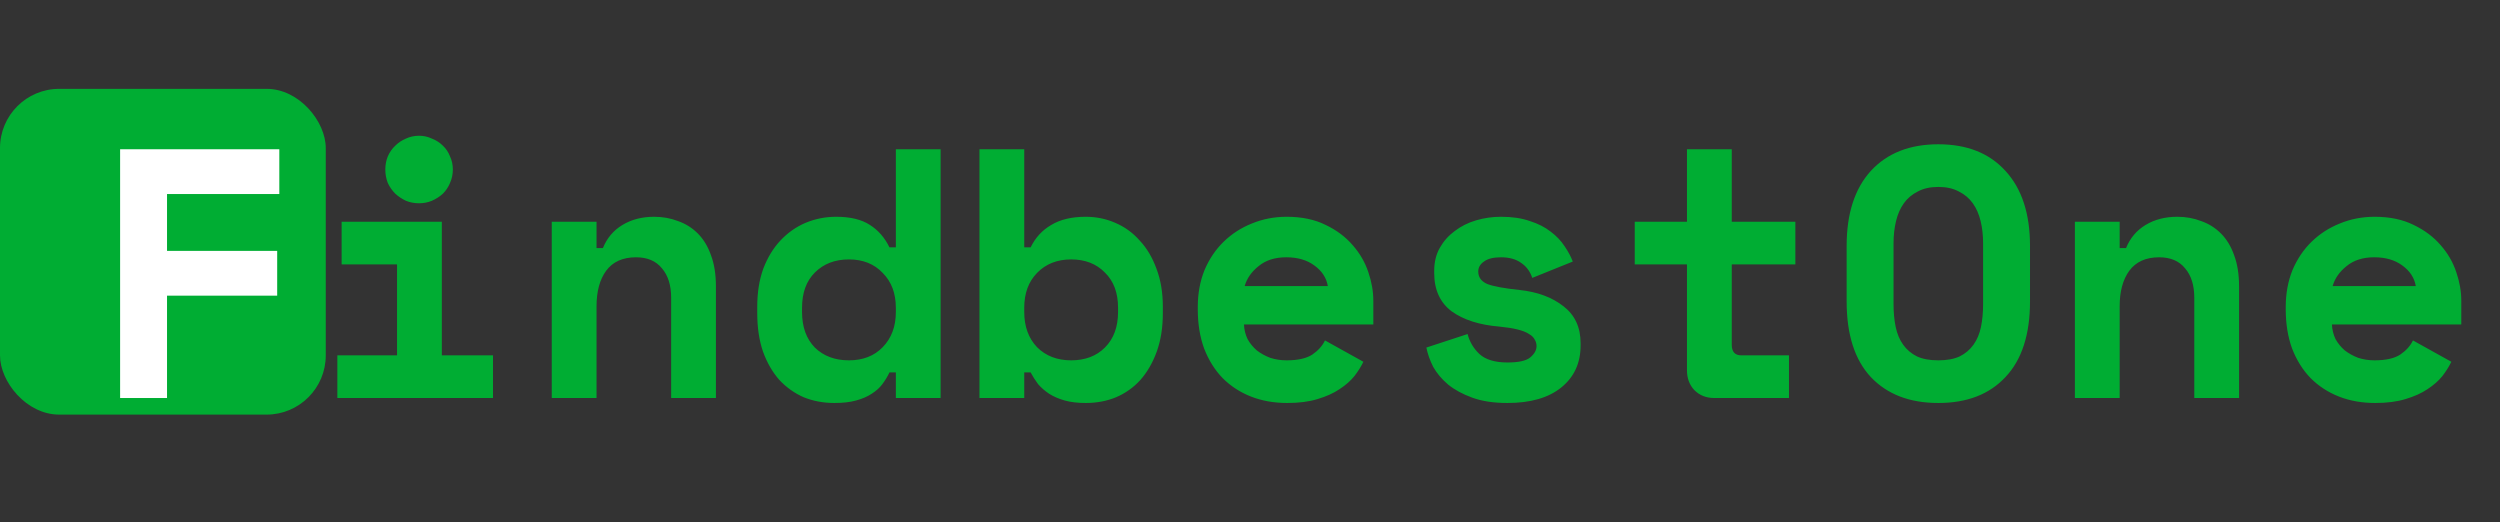
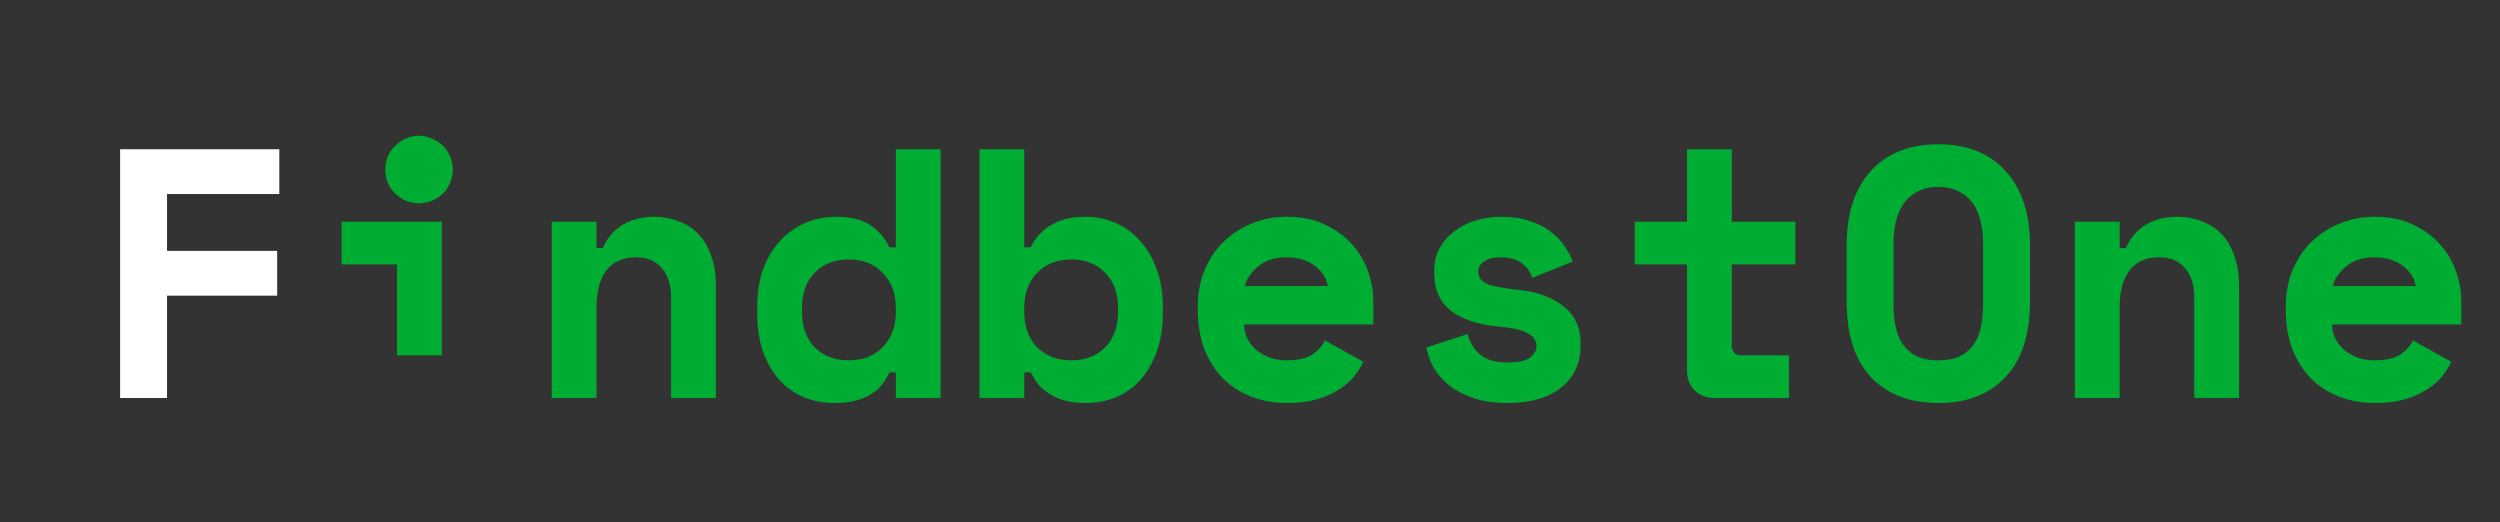
<svg xmlns="http://www.w3.org/2000/svg" width="201" height="42" viewBox="0 0 201 42" fill="none">
  <rect x="0" y="0" width="201" height="42" fill="#333333" stroke="none" />
-   <rect y="7.143" width="26.191" height="26.191" rx="4.762" fill="#00AD33" />
  <path d="M9.657 12H22.457V15.6H13.429V20.171H22.286V23.771H13.429V32H9.657V12Z" fill="white" />
-   <path d="M27.123 28.571H31.923V21.257H27.466V17.829H35.523V28.571H39.638V32H27.123V28.571ZM36.409 13.629C36.409 14.009 36.333 14.371 36.18 14.714C36.047 15.038 35.856 15.324 35.609 15.571C35.361 15.8 35.066 15.991 34.723 16.143C34.399 16.276 34.056 16.343 33.695 16.343C33.314 16.343 32.961 16.276 32.638 16.143C32.314 15.991 32.028 15.8 31.78 15.571C31.533 15.324 31.333 15.038 31.18 14.714C31.047 14.371 30.98 14.009 30.98 13.629C30.98 13.248 31.047 12.895 31.18 12.571C31.333 12.229 31.533 11.943 31.78 11.714C32.028 11.467 32.314 11.276 32.638 11.143C32.961 10.991 33.314 10.914 33.695 10.914C34.056 10.914 34.399 10.991 34.723 11.143C35.066 11.276 35.361 11.467 35.609 11.714C35.856 11.943 36.047 12.229 36.18 12.571C36.333 12.895 36.409 13.248 36.409 13.629ZM47.961 32H44.361V17.829H47.961V19.943H48.475C48.799 19.143 49.322 18.524 50.046 18.086C50.77 17.648 51.618 17.429 52.589 17.429C53.275 17.429 53.913 17.543 54.503 17.771C55.113 17.981 55.646 18.314 56.103 18.771C56.56 19.229 56.913 19.809 57.16 20.514C57.427 21.219 57.56 22.057 57.56 23.029V32H53.961V23.943C53.961 22.933 53.713 22.143 53.218 21.571C52.741 20.981 52.046 20.686 51.132 20.686C50.065 20.686 49.265 21.048 48.732 21.771C48.218 22.476 47.961 23.429 47.961 24.629V32ZM72.026 29.943H71.512C71.36 30.267 71.169 30.581 70.941 30.886C70.731 31.171 70.445 31.429 70.084 31.657C69.741 31.886 69.322 32.067 68.826 32.2C68.35 32.333 67.769 32.4 67.084 32.4C66.207 32.4 65.388 32.248 64.626 31.943C63.883 31.619 63.226 31.152 62.655 30.543C62.102 29.914 61.664 29.152 61.341 28.257C61.036 27.362 60.883 26.333 60.883 25.171V24.657C60.883 23.514 61.045 22.495 61.369 21.6C61.712 20.705 62.169 19.952 62.741 19.343C63.331 18.714 64.007 18.238 64.769 17.914C65.55 17.59 66.369 17.429 67.226 17.429C68.369 17.429 69.274 17.648 69.941 18.086C70.607 18.505 71.131 19.105 71.512 19.886H72.026V12H75.626V32H72.026V29.943ZM68.255 28.971C69.379 28.971 70.284 28.619 70.969 27.914C71.674 27.191 72.026 26.248 72.026 25.086V24.743C72.026 23.581 71.674 22.648 70.969 21.943C70.284 21.219 69.379 20.857 68.255 20.857C67.131 20.857 66.217 21.209 65.512 21.914C64.826 22.6 64.484 23.543 64.484 24.743V25.086C64.484 26.286 64.826 27.238 65.512 27.943C66.217 28.629 67.131 28.971 68.255 28.971ZM82.349 32H78.749V12H82.349V19.886H82.864C83.245 19.105 83.797 18.505 84.521 18.086C85.245 17.648 86.168 17.429 87.292 17.429C88.13 17.429 88.921 17.59 89.664 17.914C90.425 18.238 91.083 18.714 91.635 19.343C92.207 19.952 92.654 20.705 92.978 21.6C93.321 22.495 93.492 23.514 93.492 24.657V25.171C93.492 26.333 93.33 27.362 93.007 28.257C92.683 29.152 92.245 29.914 91.692 30.543C91.14 31.152 90.483 31.619 89.721 31.943C88.978 32.248 88.168 32.4 87.292 32.4C86.645 32.4 86.083 32.333 85.606 32.2C85.13 32.067 84.711 31.886 84.349 31.657C84.007 31.429 83.711 31.171 83.464 30.886C83.235 30.581 83.035 30.267 82.864 29.943H82.349V32ZM86.121 28.971C87.245 28.971 88.149 28.629 88.835 27.943C89.54 27.238 89.892 26.286 89.892 25.086V24.743C89.892 23.543 89.54 22.6 88.835 21.914C88.149 21.209 87.245 20.857 86.121 20.857C84.997 20.857 84.083 21.219 83.378 21.943C82.692 22.648 82.349 23.581 82.349 24.743V25.086C82.349 26.248 82.692 27.191 83.378 27.914C84.083 28.619 84.997 28.971 86.121 28.971ZM100.015 26.086C100.034 26.505 100.129 26.895 100.301 27.257C100.491 27.6 100.739 27.905 101.044 28.171C101.368 28.419 101.729 28.619 102.129 28.771C102.549 28.905 102.987 28.971 103.444 28.971C104.339 28.971 105.025 28.819 105.501 28.514C105.977 28.191 106.32 27.809 106.529 27.371L109.615 29.086C109.444 29.448 109.206 29.829 108.901 30.229C108.596 30.61 108.196 30.962 107.701 31.286C107.225 31.61 106.634 31.876 105.929 32.086C105.244 32.295 104.434 32.4 103.501 32.4C102.434 32.4 101.463 32.229 100.587 31.886C99.71 31.543 98.948 31.048 98.301 30.4C97.672 29.752 97.177 28.962 96.815 28.029C96.472 27.095 96.301 26.038 96.301 24.857V24.686C96.301 23.6 96.482 22.61 96.844 21.714C97.225 20.819 97.739 20.057 98.387 19.429C99.034 18.8 99.787 18.314 100.644 17.971C101.52 17.61 102.453 17.429 103.444 17.429C104.663 17.429 105.71 17.648 106.587 18.086C107.463 18.505 108.187 19.048 108.758 19.714C109.329 20.362 109.749 21.086 110.015 21.886C110.282 22.667 110.415 23.429 110.415 24.171V26.086H100.015ZM103.415 20.686C102.501 20.686 101.758 20.924 101.187 21.4C100.615 21.857 100.244 22.39 100.072 23H106.758C106.644 22.333 106.282 21.781 105.672 21.343C105.082 20.905 104.329 20.686 103.415 20.686ZM118.852 21.829C118.852 22.286 119.091 22.619 119.567 22.829C120.043 23.019 120.91 23.181 122.167 23.314C123.614 23.467 124.795 23.905 125.71 24.629C126.624 25.333 127.081 26.324 127.081 27.6V27.771C127.081 29.181 126.567 30.305 125.538 31.143C124.51 31.981 123.062 32.4 121.195 32.4C120.091 32.4 119.148 32.257 118.367 31.971C117.586 31.686 116.938 31.333 116.424 30.914C115.91 30.476 115.51 30 115.224 29.486C114.957 28.952 114.776 28.438 114.681 27.943L117.995 26.857C118.148 27.467 118.462 28 118.938 28.457C119.433 28.914 120.186 29.143 121.195 29.143C122.091 29.143 122.7 29.009 123.024 28.743C123.367 28.457 123.538 28.152 123.538 27.829C123.538 27.638 123.491 27.467 123.395 27.314C123.319 27.143 123.167 26.991 122.938 26.857C122.71 26.705 122.395 26.581 121.995 26.486C121.614 26.39 121.129 26.314 120.538 26.257C118.938 26.124 117.662 25.714 116.71 25.029C115.776 24.324 115.31 23.295 115.31 21.943V21.771C115.31 21.067 115.462 20.448 115.767 19.914C116.071 19.381 116.471 18.933 116.967 18.571C117.462 18.191 118.033 17.905 118.681 17.714C119.329 17.524 119.995 17.429 120.681 17.429C121.576 17.429 122.348 17.543 122.995 17.771C123.662 17.981 124.224 18.267 124.681 18.629C125.138 18.971 125.51 19.362 125.795 19.8C126.081 20.219 126.3 20.629 126.452 21.029L123.195 22.343C123.024 21.829 122.729 21.429 122.31 21.143C121.891 20.838 121.348 20.686 120.681 20.686C120.071 20.686 119.614 20.8 119.31 21.029C119.005 21.238 118.852 21.505 118.852 21.829ZM131.433 17.829H135.633V12H139.233V17.829H144.347V21.257H139.233V27.714C139.233 28.286 139.49 28.571 140.004 28.571H143.833V32H137.833C137.185 32 136.652 31.791 136.233 31.371C135.833 30.952 135.633 30.419 135.633 29.771V21.257H131.433V17.829ZM148.47 19.771C148.47 17.181 149.117 15.171 150.413 13.743C151.727 12.314 153.537 11.6 155.841 11.6C158.146 11.6 159.946 12.314 161.241 13.743C162.556 15.171 163.213 17.181 163.213 19.771V24.229C163.213 26.895 162.556 28.924 161.241 30.314C159.946 31.705 158.146 32.4 155.841 32.4C153.537 32.4 151.727 31.705 150.413 30.314C149.117 28.924 148.47 26.895 148.47 24.229V19.771ZM155.841 28.971C156.527 28.971 157.098 28.867 157.556 28.657C158.013 28.429 158.384 28.114 158.67 27.714C158.956 27.314 159.156 26.838 159.27 26.286C159.384 25.733 159.441 25.124 159.441 24.457V19.543C159.441 18.914 159.375 18.324 159.241 17.771C159.108 17.219 158.898 16.743 158.613 16.343C158.327 15.943 157.956 15.629 157.498 15.4C157.041 15.152 156.489 15.029 155.841 15.029C155.194 15.029 154.641 15.152 154.184 15.4C153.727 15.629 153.356 15.943 153.07 16.343C152.784 16.743 152.575 17.219 152.441 17.771C152.308 18.324 152.241 18.914 152.241 19.543V24.457C152.241 25.124 152.298 25.733 152.413 26.286C152.527 26.838 152.727 27.314 153.013 27.714C153.298 28.114 153.67 28.429 154.127 28.657C154.584 28.867 155.156 28.971 155.841 28.971ZM170.421 32H166.821V17.829H170.421V19.943H170.936C171.26 19.143 171.783 18.524 172.507 18.086C173.231 17.648 174.079 17.429 175.05 17.429C175.736 17.429 176.374 17.543 176.964 17.771C177.574 17.981 178.107 18.314 178.564 18.771C179.021 19.229 179.374 19.809 179.621 20.514C179.888 21.219 180.021 22.057 180.021 23.029V32H176.421V23.943C176.421 22.933 176.174 22.143 175.679 21.571C175.202 20.981 174.507 20.686 173.593 20.686C172.526 20.686 171.726 21.048 171.193 21.771C170.679 22.476 170.421 23.429 170.421 24.629V32ZM187.487 26.086C187.506 26.505 187.602 26.895 187.773 27.257C187.963 27.6 188.211 27.905 188.516 28.171C188.84 28.419 189.202 28.619 189.602 28.771C190.021 28.905 190.459 28.971 190.916 28.971C191.811 28.971 192.497 28.819 192.973 28.514C193.449 28.191 193.792 27.809 194.002 27.371L197.087 29.086C196.916 29.448 196.678 29.829 196.373 30.229C196.068 30.61 195.668 30.962 195.173 31.286C194.697 31.61 194.106 31.876 193.402 32.086C192.716 32.295 191.906 32.4 190.973 32.4C189.906 32.4 188.935 32.229 188.059 31.886C187.183 31.543 186.421 31.048 185.773 30.4C185.144 29.752 184.649 28.962 184.287 28.029C183.944 27.095 183.773 26.038 183.773 24.857V24.686C183.773 23.6 183.954 22.61 184.316 21.714C184.697 20.819 185.211 20.057 185.859 19.429C186.506 18.8 187.259 18.314 188.116 17.971C188.992 17.61 189.925 17.429 190.916 17.429C192.135 17.429 193.183 17.648 194.059 18.086C194.935 18.505 195.659 19.048 196.23 19.714C196.802 20.362 197.221 21.086 197.487 21.886C197.754 22.667 197.887 23.429 197.887 24.171V26.086H187.487ZM190.887 20.686C189.973 20.686 189.23 20.924 188.659 21.4C188.087 21.857 187.716 22.39 187.544 23H194.23C194.116 22.333 193.754 21.781 193.144 21.343C192.554 20.905 191.802 20.686 190.887 20.686Z" fill="#00AD33" />
+   <path d="M27.123 28.571H31.923V21.257H27.466V17.829H35.523V28.571H39.638H27.123V28.571ZM36.409 13.629C36.409 14.009 36.333 14.371 36.18 14.714C36.047 15.038 35.856 15.324 35.609 15.571C35.361 15.8 35.066 15.991 34.723 16.143C34.399 16.276 34.056 16.343 33.695 16.343C33.314 16.343 32.961 16.276 32.638 16.143C32.314 15.991 32.028 15.8 31.78 15.571C31.533 15.324 31.333 15.038 31.18 14.714C31.047 14.371 30.98 14.009 30.98 13.629C30.98 13.248 31.047 12.895 31.18 12.571C31.333 12.229 31.533 11.943 31.78 11.714C32.028 11.467 32.314 11.276 32.638 11.143C32.961 10.991 33.314 10.914 33.695 10.914C34.056 10.914 34.399 10.991 34.723 11.143C35.066 11.276 35.361 11.467 35.609 11.714C35.856 11.943 36.047 12.229 36.18 12.571C36.333 12.895 36.409 13.248 36.409 13.629ZM47.961 32H44.361V17.829H47.961V19.943H48.475C48.799 19.143 49.322 18.524 50.046 18.086C50.77 17.648 51.618 17.429 52.589 17.429C53.275 17.429 53.913 17.543 54.503 17.771C55.113 17.981 55.646 18.314 56.103 18.771C56.56 19.229 56.913 19.809 57.16 20.514C57.427 21.219 57.56 22.057 57.56 23.029V32H53.961V23.943C53.961 22.933 53.713 22.143 53.218 21.571C52.741 20.981 52.046 20.686 51.132 20.686C50.065 20.686 49.265 21.048 48.732 21.771C48.218 22.476 47.961 23.429 47.961 24.629V32ZM72.026 29.943H71.512C71.36 30.267 71.169 30.581 70.941 30.886C70.731 31.171 70.445 31.429 70.084 31.657C69.741 31.886 69.322 32.067 68.826 32.2C68.35 32.333 67.769 32.4 67.084 32.4C66.207 32.4 65.388 32.248 64.626 31.943C63.883 31.619 63.226 31.152 62.655 30.543C62.102 29.914 61.664 29.152 61.341 28.257C61.036 27.362 60.883 26.333 60.883 25.171V24.657C60.883 23.514 61.045 22.495 61.369 21.6C61.712 20.705 62.169 19.952 62.741 19.343C63.331 18.714 64.007 18.238 64.769 17.914C65.55 17.59 66.369 17.429 67.226 17.429C68.369 17.429 69.274 17.648 69.941 18.086C70.607 18.505 71.131 19.105 71.512 19.886H72.026V12H75.626V32H72.026V29.943ZM68.255 28.971C69.379 28.971 70.284 28.619 70.969 27.914C71.674 27.191 72.026 26.248 72.026 25.086V24.743C72.026 23.581 71.674 22.648 70.969 21.943C70.284 21.219 69.379 20.857 68.255 20.857C67.131 20.857 66.217 21.209 65.512 21.914C64.826 22.6 64.484 23.543 64.484 24.743V25.086C64.484 26.286 64.826 27.238 65.512 27.943C66.217 28.629 67.131 28.971 68.255 28.971ZM82.349 32H78.749V12H82.349V19.886H82.864C83.245 19.105 83.797 18.505 84.521 18.086C85.245 17.648 86.168 17.429 87.292 17.429C88.13 17.429 88.921 17.59 89.664 17.914C90.425 18.238 91.083 18.714 91.635 19.343C92.207 19.952 92.654 20.705 92.978 21.6C93.321 22.495 93.492 23.514 93.492 24.657V25.171C93.492 26.333 93.33 27.362 93.007 28.257C92.683 29.152 92.245 29.914 91.692 30.543C91.14 31.152 90.483 31.619 89.721 31.943C88.978 32.248 88.168 32.4 87.292 32.4C86.645 32.4 86.083 32.333 85.606 32.2C85.13 32.067 84.711 31.886 84.349 31.657C84.007 31.429 83.711 31.171 83.464 30.886C83.235 30.581 83.035 30.267 82.864 29.943H82.349V32ZM86.121 28.971C87.245 28.971 88.149 28.629 88.835 27.943C89.54 27.238 89.892 26.286 89.892 25.086V24.743C89.892 23.543 89.54 22.6 88.835 21.914C88.149 21.209 87.245 20.857 86.121 20.857C84.997 20.857 84.083 21.219 83.378 21.943C82.692 22.648 82.349 23.581 82.349 24.743V25.086C82.349 26.248 82.692 27.191 83.378 27.914C84.083 28.619 84.997 28.971 86.121 28.971ZM100.015 26.086C100.034 26.505 100.129 26.895 100.301 27.257C100.491 27.6 100.739 27.905 101.044 28.171C101.368 28.419 101.729 28.619 102.129 28.771C102.549 28.905 102.987 28.971 103.444 28.971C104.339 28.971 105.025 28.819 105.501 28.514C105.977 28.191 106.32 27.809 106.529 27.371L109.615 29.086C109.444 29.448 109.206 29.829 108.901 30.229C108.596 30.61 108.196 30.962 107.701 31.286C107.225 31.61 106.634 31.876 105.929 32.086C105.244 32.295 104.434 32.4 103.501 32.4C102.434 32.4 101.463 32.229 100.587 31.886C99.71 31.543 98.948 31.048 98.301 30.4C97.672 29.752 97.177 28.962 96.815 28.029C96.472 27.095 96.301 26.038 96.301 24.857V24.686C96.301 23.6 96.482 22.61 96.844 21.714C97.225 20.819 97.739 20.057 98.387 19.429C99.034 18.8 99.787 18.314 100.644 17.971C101.52 17.61 102.453 17.429 103.444 17.429C104.663 17.429 105.71 17.648 106.587 18.086C107.463 18.505 108.187 19.048 108.758 19.714C109.329 20.362 109.749 21.086 110.015 21.886C110.282 22.667 110.415 23.429 110.415 24.171V26.086H100.015ZM103.415 20.686C102.501 20.686 101.758 20.924 101.187 21.4C100.615 21.857 100.244 22.39 100.072 23H106.758C106.644 22.333 106.282 21.781 105.672 21.343C105.082 20.905 104.329 20.686 103.415 20.686ZM118.852 21.829C118.852 22.286 119.091 22.619 119.567 22.829C120.043 23.019 120.91 23.181 122.167 23.314C123.614 23.467 124.795 23.905 125.71 24.629C126.624 25.333 127.081 26.324 127.081 27.6V27.771C127.081 29.181 126.567 30.305 125.538 31.143C124.51 31.981 123.062 32.4 121.195 32.4C120.091 32.4 119.148 32.257 118.367 31.971C117.586 31.686 116.938 31.333 116.424 30.914C115.91 30.476 115.51 30 115.224 29.486C114.957 28.952 114.776 28.438 114.681 27.943L117.995 26.857C118.148 27.467 118.462 28 118.938 28.457C119.433 28.914 120.186 29.143 121.195 29.143C122.091 29.143 122.7 29.009 123.024 28.743C123.367 28.457 123.538 28.152 123.538 27.829C123.538 27.638 123.491 27.467 123.395 27.314C123.319 27.143 123.167 26.991 122.938 26.857C122.71 26.705 122.395 26.581 121.995 26.486C121.614 26.39 121.129 26.314 120.538 26.257C118.938 26.124 117.662 25.714 116.71 25.029C115.776 24.324 115.31 23.295 115.31 21.943V21.771C115.31 21.067 115.462 20.448 115.767 19.914C116.071 19.381 116.471 18.933 116.967 18.571C117.462 18.191 118.033 17.905 118.681 17.714C119.329 17.524 119.995 17.429 120.681 17.429C121.576 17.429 122.348 17.543 122.995 17.771C123.662 17.981 124.224 18.267 124.681 18.629C125.138 18.971 125.51 19.362 125.795 19.8C126.081 20.219 126.3 20.629 126.452 21.029L123.195 22.343C123.024 21.829 122.729 21.429 122.31 21.143C121.891 20.838 121.348 20.686 120.681 20.686C120.071 20.686 119.614 20.8 119.31 21.029C119.005 21.238 118.852 21.505 118.852 21.829ZM131.433 17.829H135.633V12H139.233V17.829H144.347V21.257H139.233V27.714C139.233 28.286 139.49 28.571 140.004 28.571H143.833V32H137.833C137.185 32 136.652 31.791 136.233 31.371C135.833 30.952 135.633 30.419 135.633 29.771V21.257H131.433V17.829ZM148.47 19.771C148.47 17.181 149.117 15.171 150.413 13.743C151.727 12.314 153.537 11.6 155.841 11.6C158.146 11.6 159.946 12.314 161.241 13.743C162.556 15.171 163.213 17.181 163.213 19.771V24.229C163.213 26.895 162.556 28.924 161.241 30.314C159.946 31.705 158.146 32.4 155.841 32.4C153.537 32.4 151.727 31.705 150.413 30.314C149.117 28.924 148.47 26.895 148.47 24.229V19.771ZM155.841 28.971C156.527 28.971 157.098 28.867 157.556 28.657C158.013 28.429 158.384 28.114 158.67 27.714C158.956 27.314 159.156 26.838 159.27 26.286C159.384 25.733 159.441 25.124 159.441 24.457V19.543C159.441 18.914 159.375 18.324 159.241 17.771C159.108 17.219 158.898 16.743 158.613 16.343C158.327 15.943 157.956 15.629 157.498 15.4C157.041 15.152 156.489 15.029 155.841 15.029C155.194 15.029 154.641 15.152 154.184 15.4C153.727 15.629 153.356 15.943 153.07 16.343C152.784 16.743 152.575 17.219 152.441 17.771C152.308 18.324 152.241 18.914 152.241 19.543V24.457C152.241 25.124 152.298 25.733 152.413 26.286C152.527 26.838 152.727 27.314 153.013 27.714C153.298 28.114 153.67 28.429 154.127 28.657C154.584 28.867 155.156 28.971 155.841 28.971ZM170.421 32H166.821V17.829H170.421V19.943H170.936C171.26 19.143 171.783 18.524 172.507 18.086C173.231 17.648 174.079 17.429 175.05 17.429C175.736 17.429 176.374 17.543 176.964 17.771C177.574 17.981 178.107 18.314 178.564 18.771C179.021 19.229 179.374 19.809 179.621 20.514C179.888 21.219 180.021 22.057 180.021 23.029V32H176.421V23.943C176.421 22.933 176.174 22.143 175.679 21.571C175.202 20.981 174.507 20.686 173.593 20.686C172.526 20.686 171.726 21.048 171.193 21.771C170.679 22.476 170.421 23.429 170.421 24.629V32ZM187.487 26.086C187.506 26.505 187.602 26.895 187.773 27.257C187.963 27.6 188.211 27.905 188.516 28.171C188.84 28.419 189.202 28.619 189.602 28.771C190.021 28.905 190.459 28.971 190.916 28.971C191.811 28.971 192.497 28.819 192.973 28.514C193.449 28.191 193.792 27.809 194.002 27.371L197.087 29.086C196.916 29.448 196.678 29.829 196.373 30.229C196.068 30.61 195.668 30.962 195.173 31.286C194.697 31.61 194.106 31.876 193.402 32.086C192.716 32.295 191.906 32.4 190.973 32.4C189.906 32.4 188.935 32.229 188.059 31.886C187.183 31.543 186.421 31.048 185.773 30.4C185.144 29.752 184.649 28.962 184.287 28.029C183.944 27.095 183.773 26.038 183.773 24.857V24.686C183.773 23.6 183.954 22.61 184.316 21.714C184.697 20.819 185.211 20.057 185.859 19.429C186.506 18.8 187.259 18.314 188.116 17.971C188.992 17.61 189.925 17.429 190.916 17.429C192.135 17.429 193.183 17.648 194.059 18.086C194.935 18.505 195.659 19.048 196.23 19.714C196.802 20.362 197.221 21.086 197.487 21.886C197.754 22.667 197.887 23.429 197.887 24.171V26.086H187.487ZM190.887 20.686C189.973 20.686 189.23 20.924 188.659 21.4C188.087 21.857 187.716 22.39 187.544 23H194.23C194.116 22.333 193.754 21.781 193.144 21.343C192.554 20.905 191.802 20.686 190.887 20.686Z" fill="#00AD33" />
</svg>